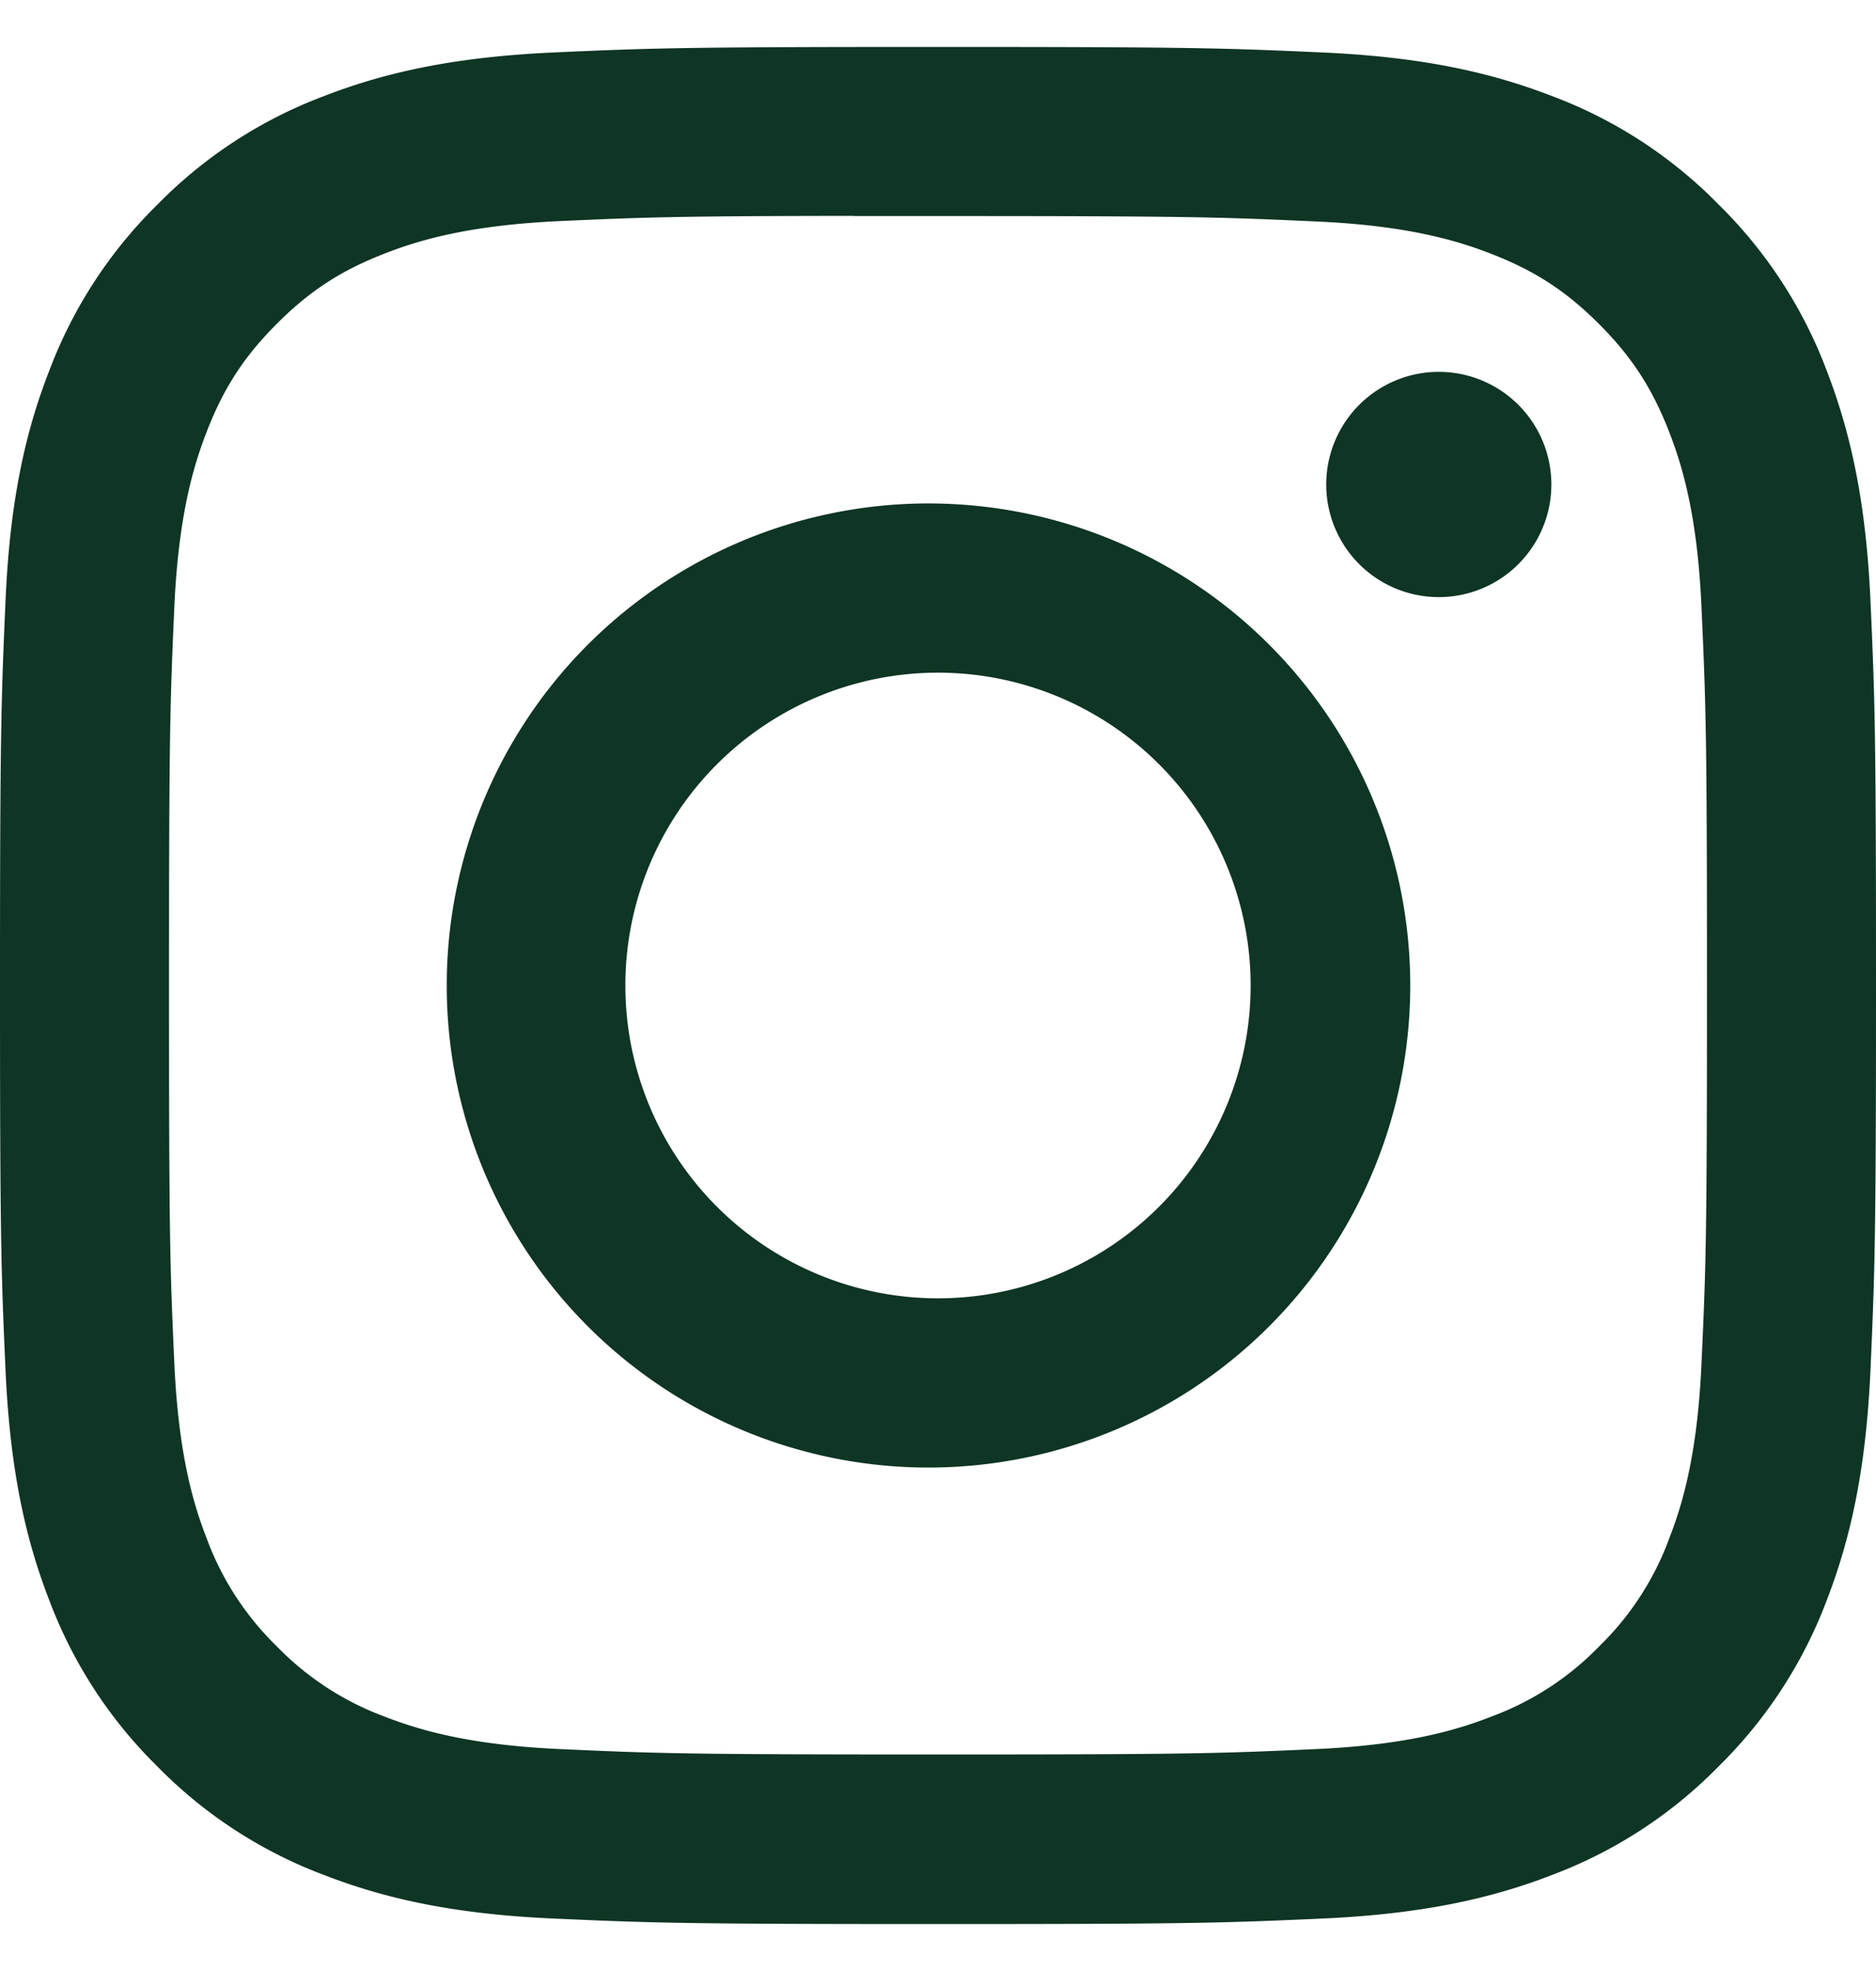
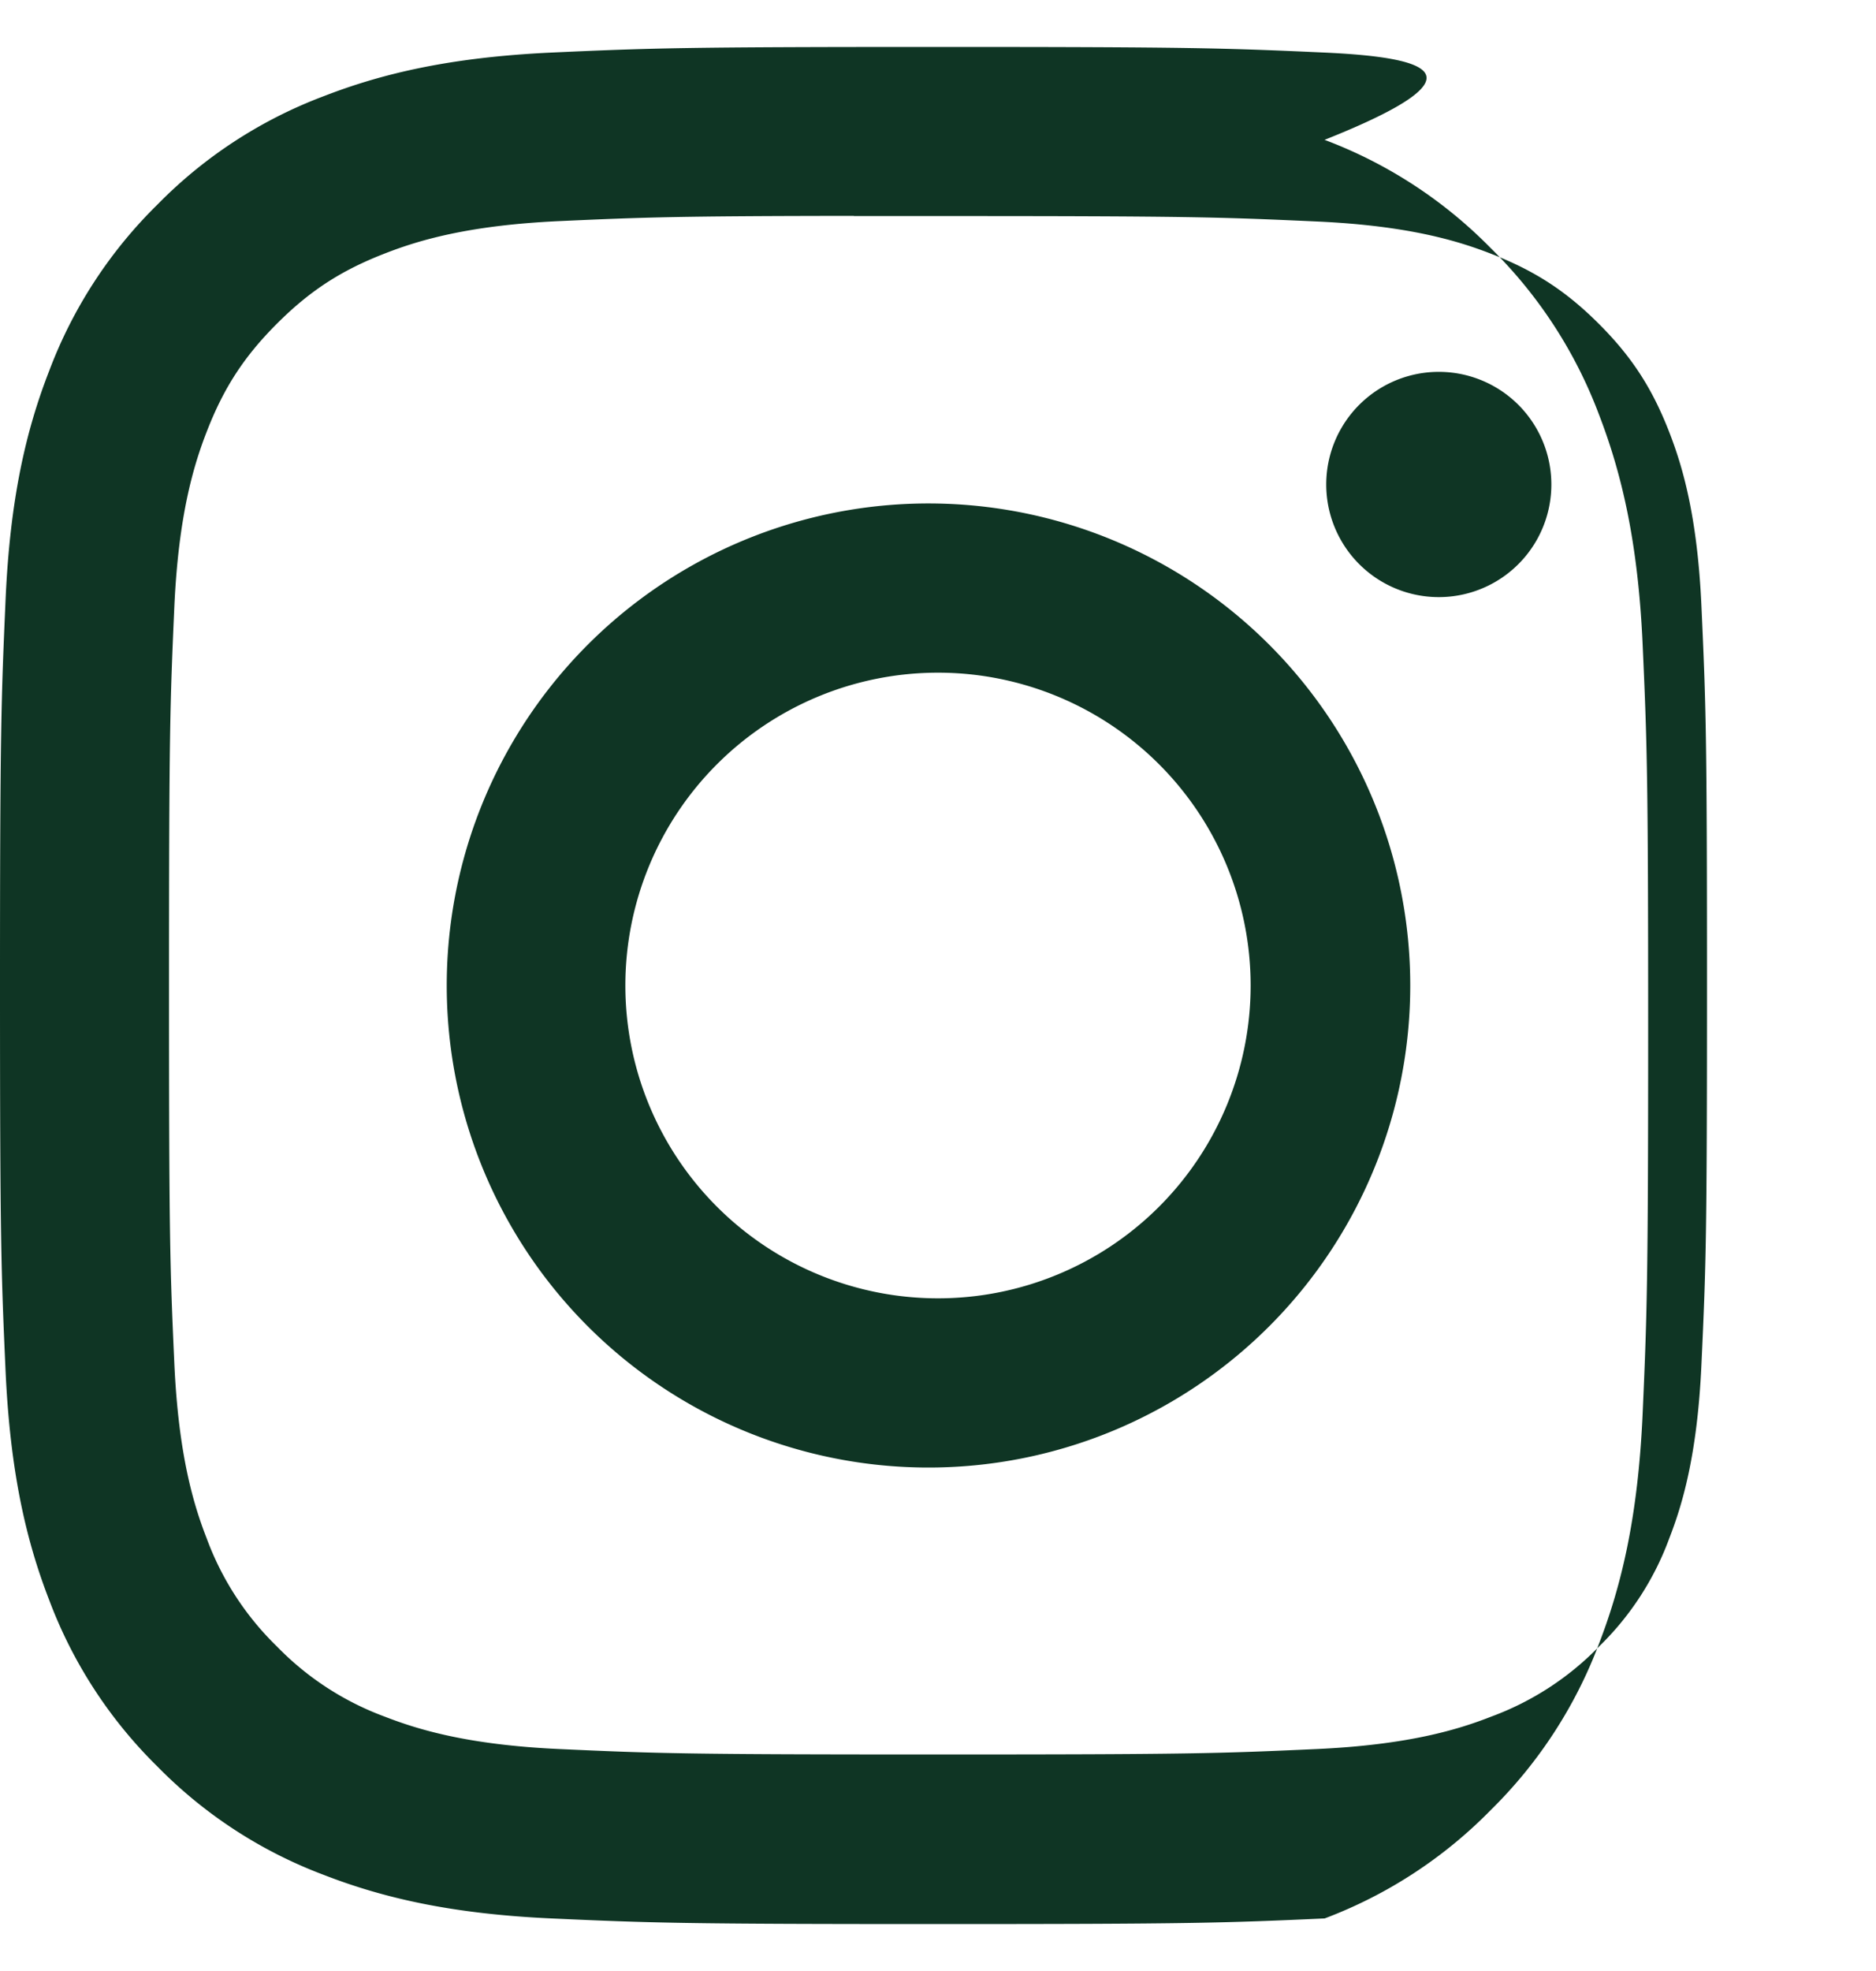
<svg xmlns="http://www.w3.org/2000/svg" width="20" height="21" fill="none">
-   <path fill-rule="evenodd" clip-rule="evenodd" d="M10 .5C7.286.5 6.945.512 5.879.56c-1.065.05-1.792.218-2.428.465A4.897 4.897 0 001.68 2.178 4.909 4.909 0 00.525 3.95C.277 4.585.108 5.312.06 6.376.013 7.443 0 7.784 0 10.5c0 2.716.012 3.056.06 4.122.05 1.065.218 1.791.465 2.427a4.9 4.9 0 001.153 1.772 4.896 4.896 0 001.771 1.154c.636.247 1.363.416 2.428.465 1.066.048 1.407.06 4.123.06s3.056-.012 4.122-.06c1.065-.05 1.792-.218 2.429-.465a4.892 4.892 0 001.77-1.154 4.909 4.909 0 001.154-1.771c.246-.637.415-1.363.465-2.428.047-1.066.06-1.406.06-4.122s-.012-3.057-.06-4.123c-.05-1.065-.22-1.792-.465-2.427a4.908 4.908 0 00-1.154-1.772 4.887 4.887 0 00-1.771-1.153C15.912.778 15.185.609 14.12.56 13.055.512 12.716.5 9.999.5H10zm-.896 1.802H10c2.67 0 2.986.01 4.04.058.976.044 1.505.207 1.857.344.467.181.8.398 1.15.748.35.35.566.683.748 1.15.137.352.3.881.344 1.856.048 1.054.059 1.37.059 4.04 0 2.668-.01 2.985-.059 4.04-.044.974-.207 1.503-.344 1.855a3.093 3.093 0 01-.748 1.15 3.09 3.09 0 01-1.15.747c-.352.138-.881.3-1.856.345-1.054.048-1.371.058-4.041.058-2.67 0-2.987-.01-4.041-.058-.975-.045-1.504-.208-1.857-.345a3.098 3.098 0 01-1.15-.748 3.1 3.1 0 01-.748-1.15c-.137-.351-.3-.88-.345-1.856-.048-1.054-.057-1.37-.057-4.04 0-2.671.01-2.986.057-4.04.045-.975.208-1.505.345-1.857.181-.467.398-.8.748-1.15.35-.35.683-.567 1.15-.748.353-.138.882-.3 1.857-.345.923-.042 1.28-.054 3.144-.056v.002zm6.235 1.66a1.2 1.2 0 100 2.4 1.2 1.2 0 000-2.4zM10 5.365a5.136 5.136 0 100 10.27 5.136 5.136 0 000-10.27zm0 1.802a3.333 3.333 0 110 6.666 3.333 3.333 0 010-6.666z" fill="#0F3524" />
+   <path fill-rule="evenodd" clip-rule="evenodd" d="M10 .5C7.286.5 6.945.512 5.879.56c-1.065.05-1.792.218-2.428.465A4.897 4.897 0 001.68 2.178 4.909 4.909 0 00.525 3.95C.277 4.585.108 5.312.06 6.376.013 7.443 0 7.784 0 10.5c0 2.716.012 3.056.06 4.122.05 1.065.218 1.791.465 2.427a4.9 4.9 0 001.153 1.772 4.896 4.896 0 001.771 1.154c.636.247 1.363.416 2.428.465 1.066.048 1.407.06 4.123.06s3.056-.012 4.122-.06a4.892 4.892 0 001.77-1.154 4.909 4.909 0 001.154-1.771c.246-.637.415-1.363.465-2.428.047-1.066.06-1.406.06-4.122s-.012-3.057-.06-4.123c-.05-1.065-.22-1.792-.465-2.427a4.908 4.908 0 00-1.154-1.772 4.887 4.887 0 00-1.771-1.153C15.912.778 15.185.609 14.12.56 13.055.512 12.716.5 9.999.5H10zm-.896 1.802H10c2.67 0 2.986.01 4.04.058.976.044 1.505.207 1.857.344.467.181.8.398 1.15.748.35.35.566.683.748 1.15.137.352.3.881.344 1.856.048 1.054.059 1.37.059 4.04 0 2.668-.01 2.985-.059 4.04-.044.974-.207 1.503-.344 1.855a3.093 3.093 0 01-.748 1.15 3.09 3.09 0 01-1.15.747c-.352.138-.881.3-1.856.345-1.054.048-1.371.058-4.041.058-2.67 0-2.987-.01-4.041-.058-.975-.045-1.504-.208-1.857-.345a3.098 3.098 0 01-1.15-.748 3.1 3.1 0 01-.748-1.15c-.137-.351-.3-.88-.345-1.856-.048-1.054-.057-1.37-.057-4.04 0-2.671.01-2.986.057-4.04.045-.975.208-1.505.345-1.857.181-.467.398-.8.748-1.15.35-.35.683-.567 1.15-.748.353-.138.882-.3 1.857-.345.923-.042 1.28-.054 3.144-.056v.002zm6.235 1.66a1.2 1.2 0 100 2.4 1.2 1.2 0 000-2.4zM10 5.365a5.136 5.136 0 100 10.27 5.136 5.136 0 000-10.27zm0 1.802a3.333 3.333 0 110 6.666 3.333 3.333 0 010-6.666z" fill="#0F3524" />
</svg>